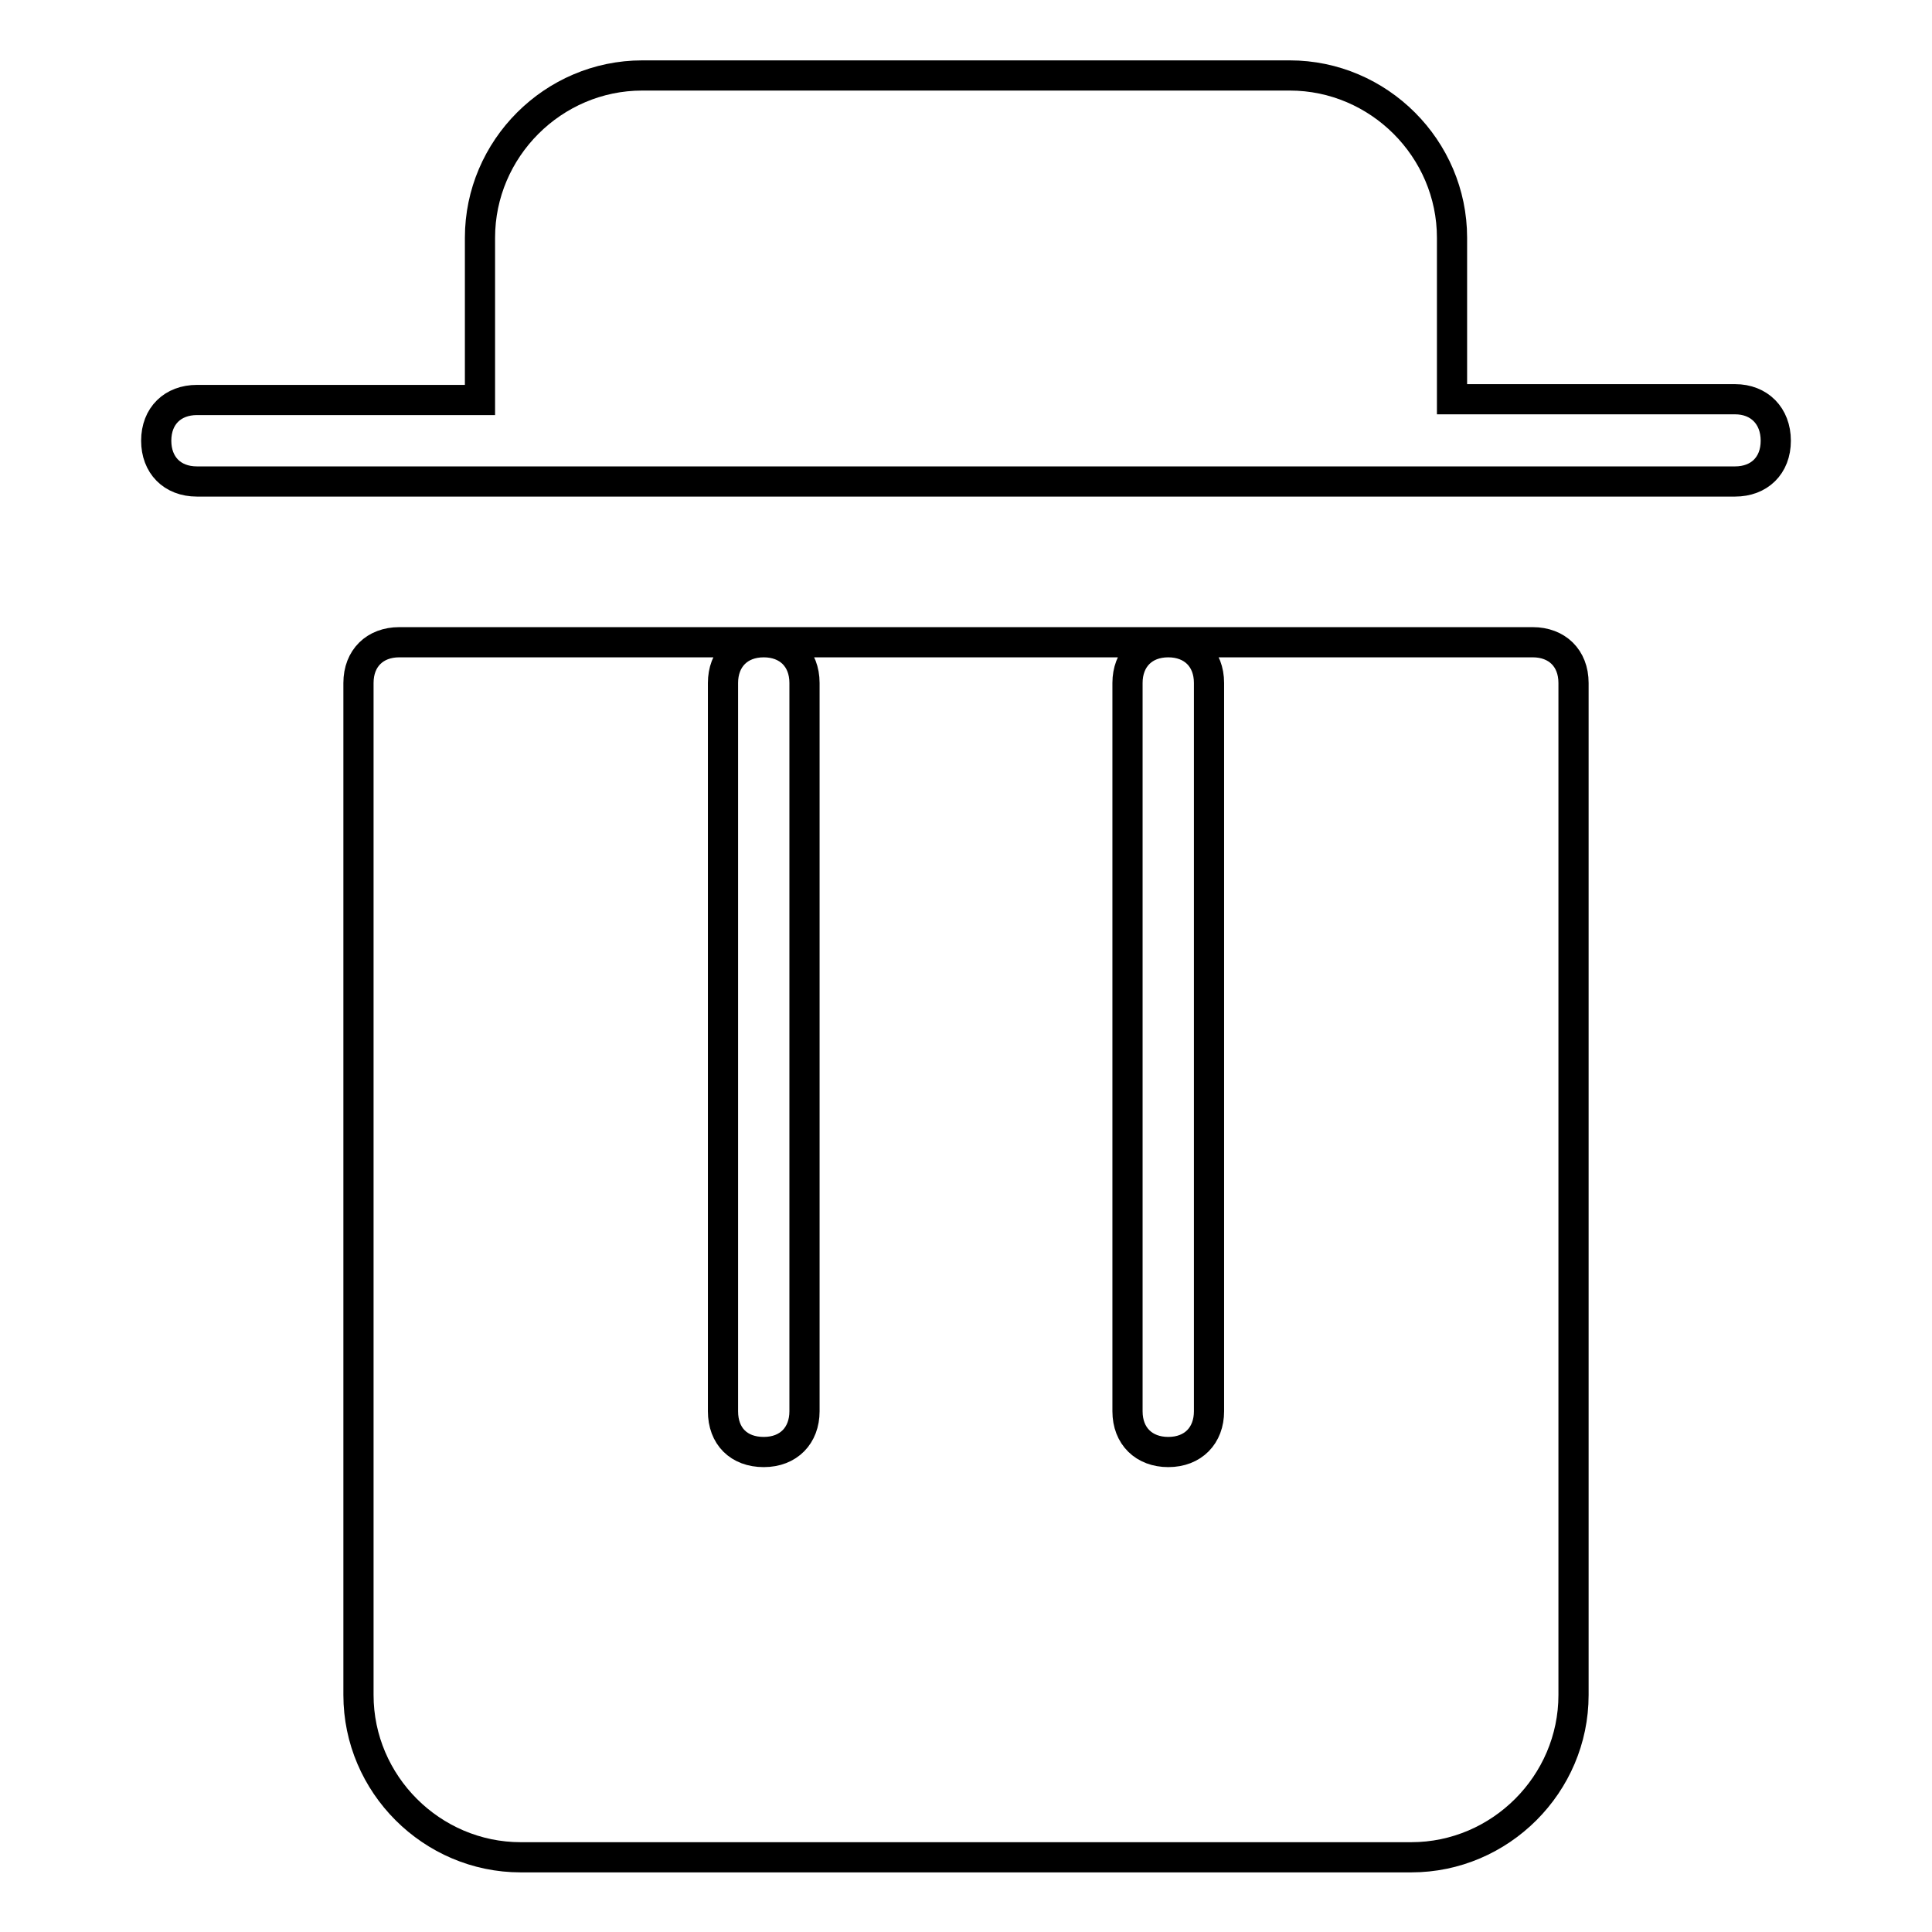
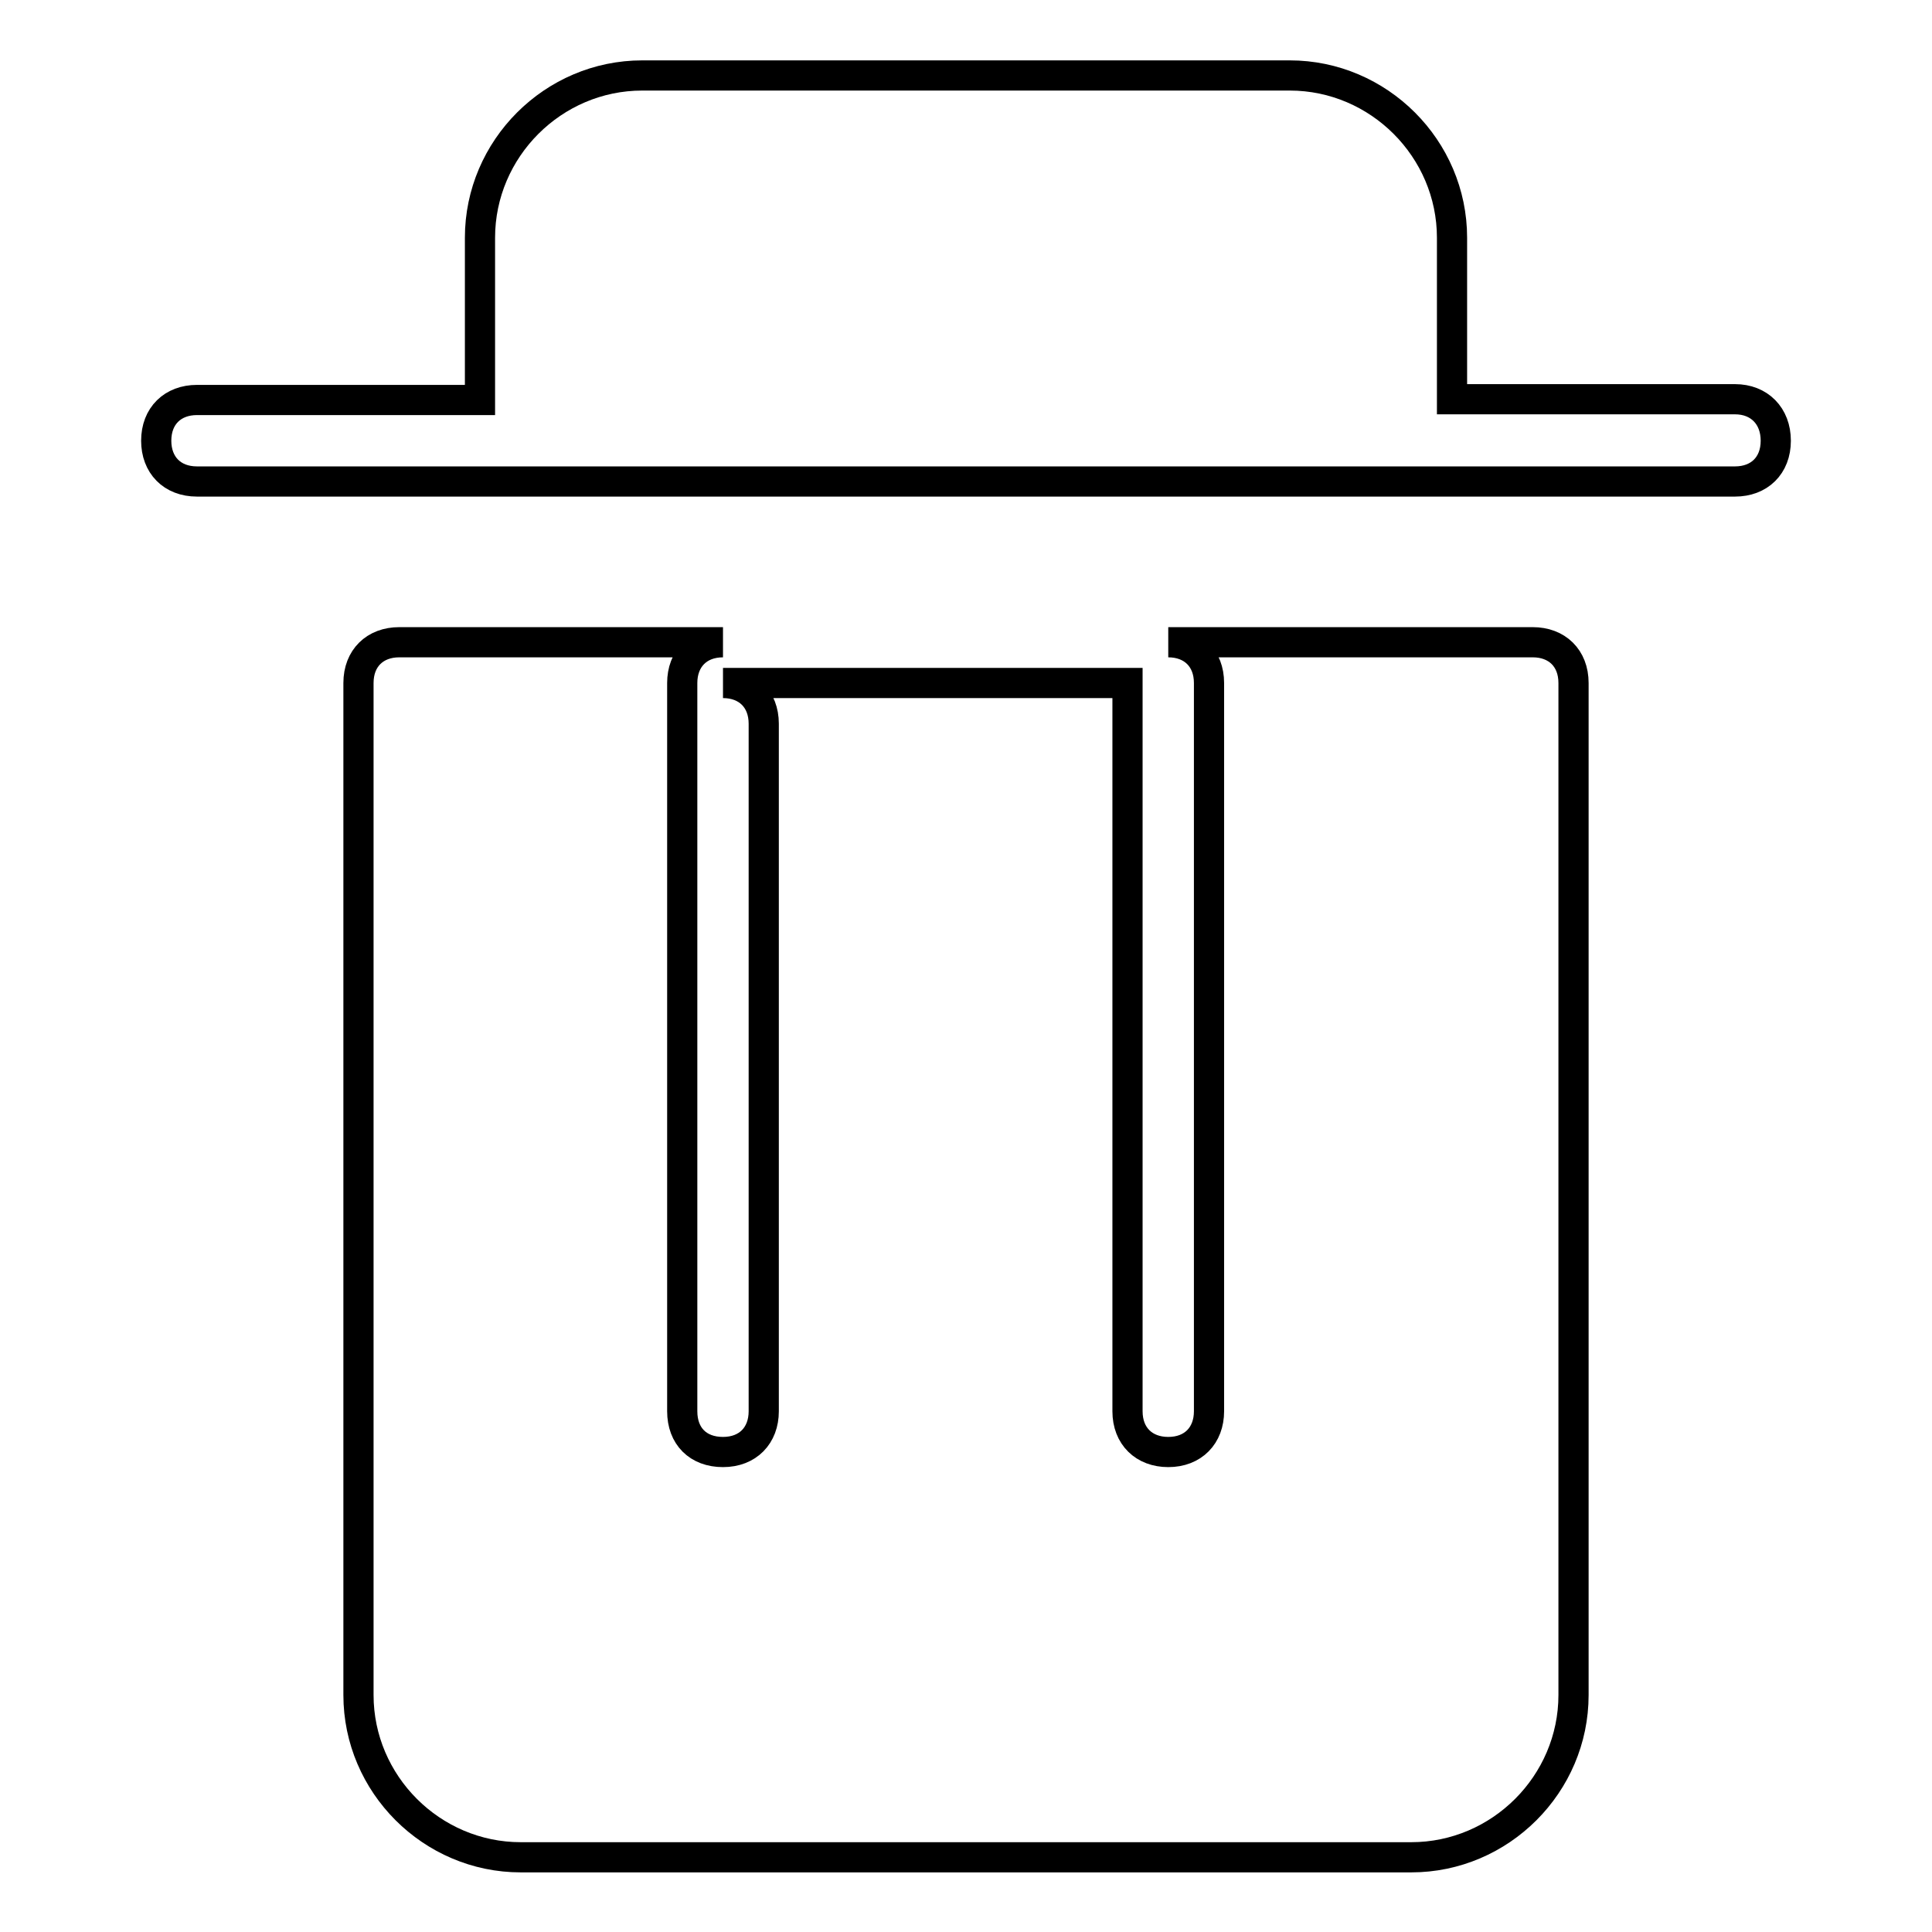
<svg xmlns="http://www.w3.org/2000/svg" version="1.1" x="0px" y="0px" viewBox="0 0 256 256" enable-background="new 0 0 256 256" xml:space="preserve">
  <g>
-     <path stroke-width="4" fill-opacity="0" stroke="#000000" d="M203.1,85.1h-48.3c3.2,0,5.4,2.1,5.4,5.4V187c0,3.2-2.1,5.4-5.4,5.4c-3.2,0-5.4-2.1-5.4-5.4V90.5 c0-3.2,2.1-5.4,5.4-5.4h-53.6c3.2,0,5.4,2.1,5.4,5.4V187c0,3.2-2.1,5.4-5.4,5.4s-5.4-2.1-5.4-5.4V90.5c0-3.2,2.1-5.4,5.4-5.4H52.9 c-3.2,0-5.4,2.1-5.4,5.4v134.1c0,11.8,9.7,21.5,21.5,21.5h118c11.8,0,21.5-9.7,21.5-21.5V90.5C208.5,87.2,206.3,85.1,203.1,85.1 L203.1,85.1z M229.9,52.9h-37.5V31.5c0-11.8-9.7-21.5-21.5-21.5H85.1c-11.8,0-21.5,9.7-21.5,21.5v21.5H26.1c-3.2,0-5.4,2.1-5.4,5.4 c0,3.2,2.1,5.4,5.4,5.4h203.8c3.2,0,5.4-2.1,5.4-5.4C235.3,55.1,233.1,52.9,229.9,52.9L229.9,52.9z" />
+     <path stroke-width="4" fill-opacity="0" stroke="#000000" d="M203.1,85.1h-48.3c3.2,0,5.4,2.1,5.4,5.4V187c0,3.2-2.1,5.4-5.4,5.4c-3.2,0-5.4-2.1-5.4-5.4V90.5 h-53.6c3.2,0,5.4,2.1,5.4,5.4V187c0,3.2-2.1,5.4-5.4,5.4s-5.4-2.1-5.4-5.4V90.5c0-3.2,2.1-5.4,5.4-5.4H52.9 c-3.2,0-5.4,2.1-5.4,5.4v134.1c0,11.8,9.7,21.5,21.5,21.5h118c11.8,0,21.5-9.7,21.5-21.5V90.5C208.5,87.2,206.3,85.1,203.1,85.1 L203.1,85.1z M229.9,52.9h-37.5V31.5c0-11.8-9.7-21.5-21.5-21.5H85.1c-11.8,0-21.5,9.7-21.5,21.5v21.5H26.1c-3.2,0-5.4,2.1-5.4,5.4 c0,3.2,2.1,5.4,5.4,5.4h203.8c3.2,0,5.4-2.1,5.4-5.4C235.3,55.1,233.1,52.9,229.9,52.9L229.9,52.9z" />
  </g>
</svg>